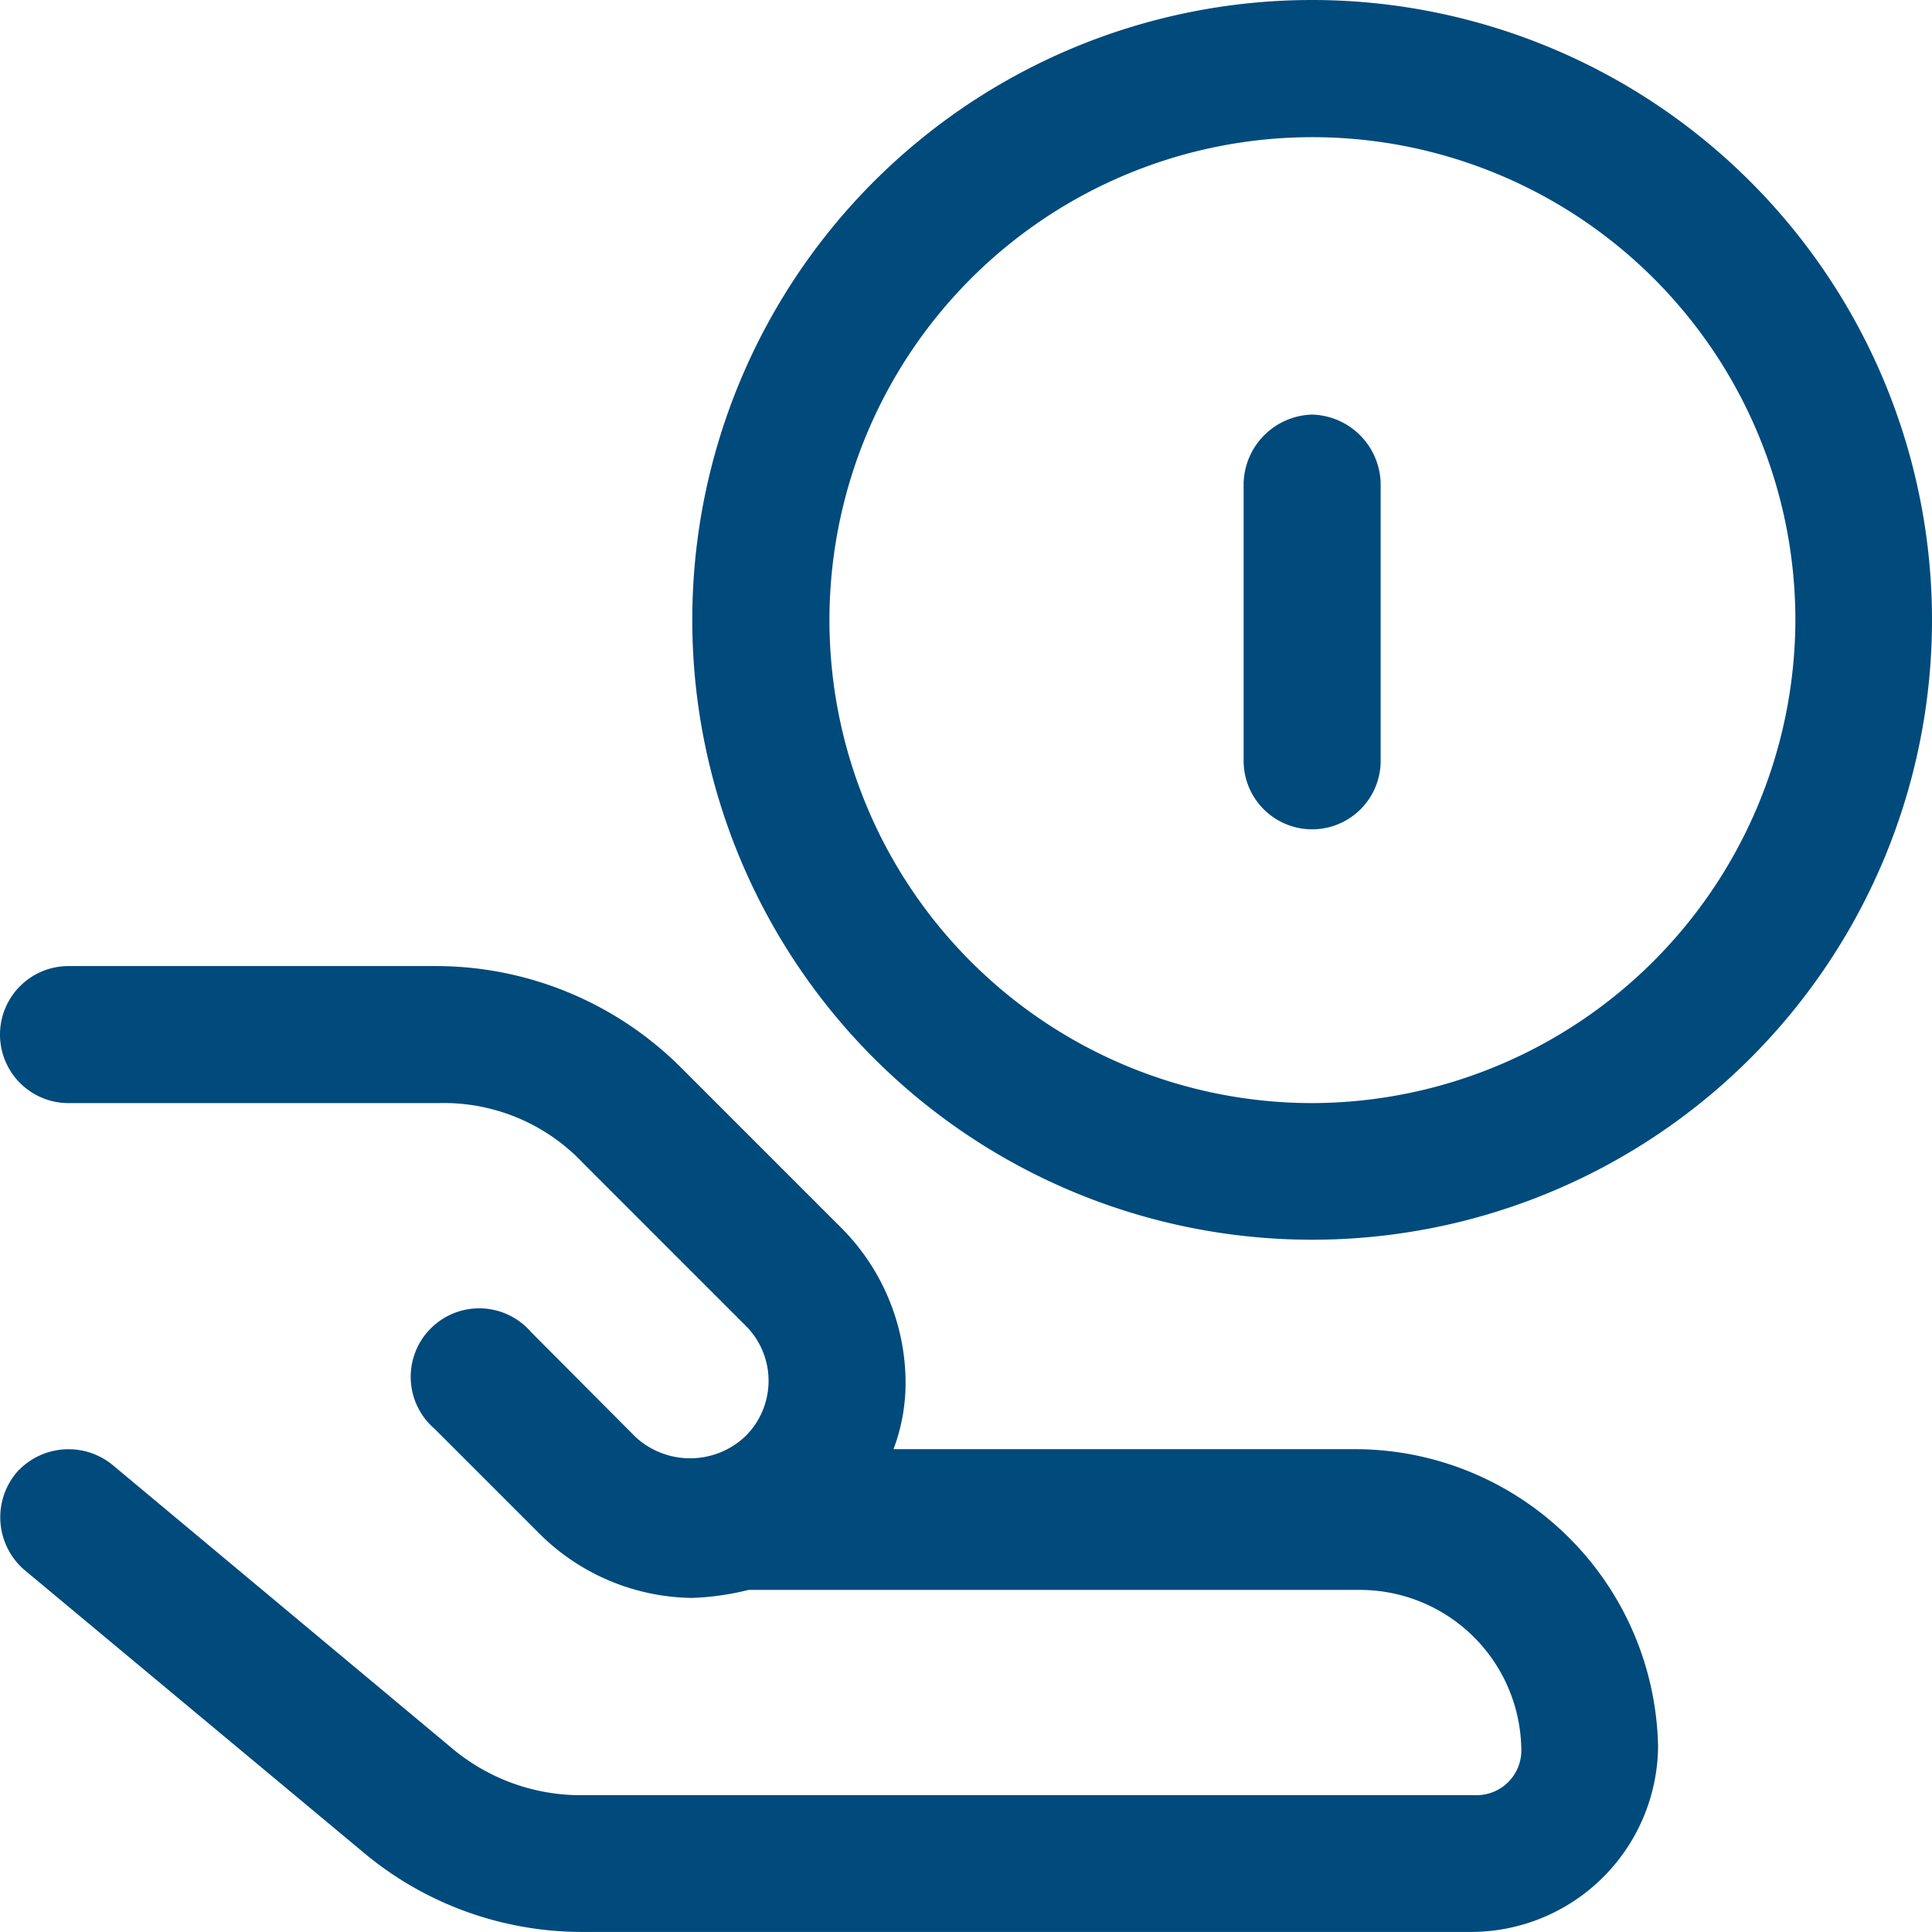
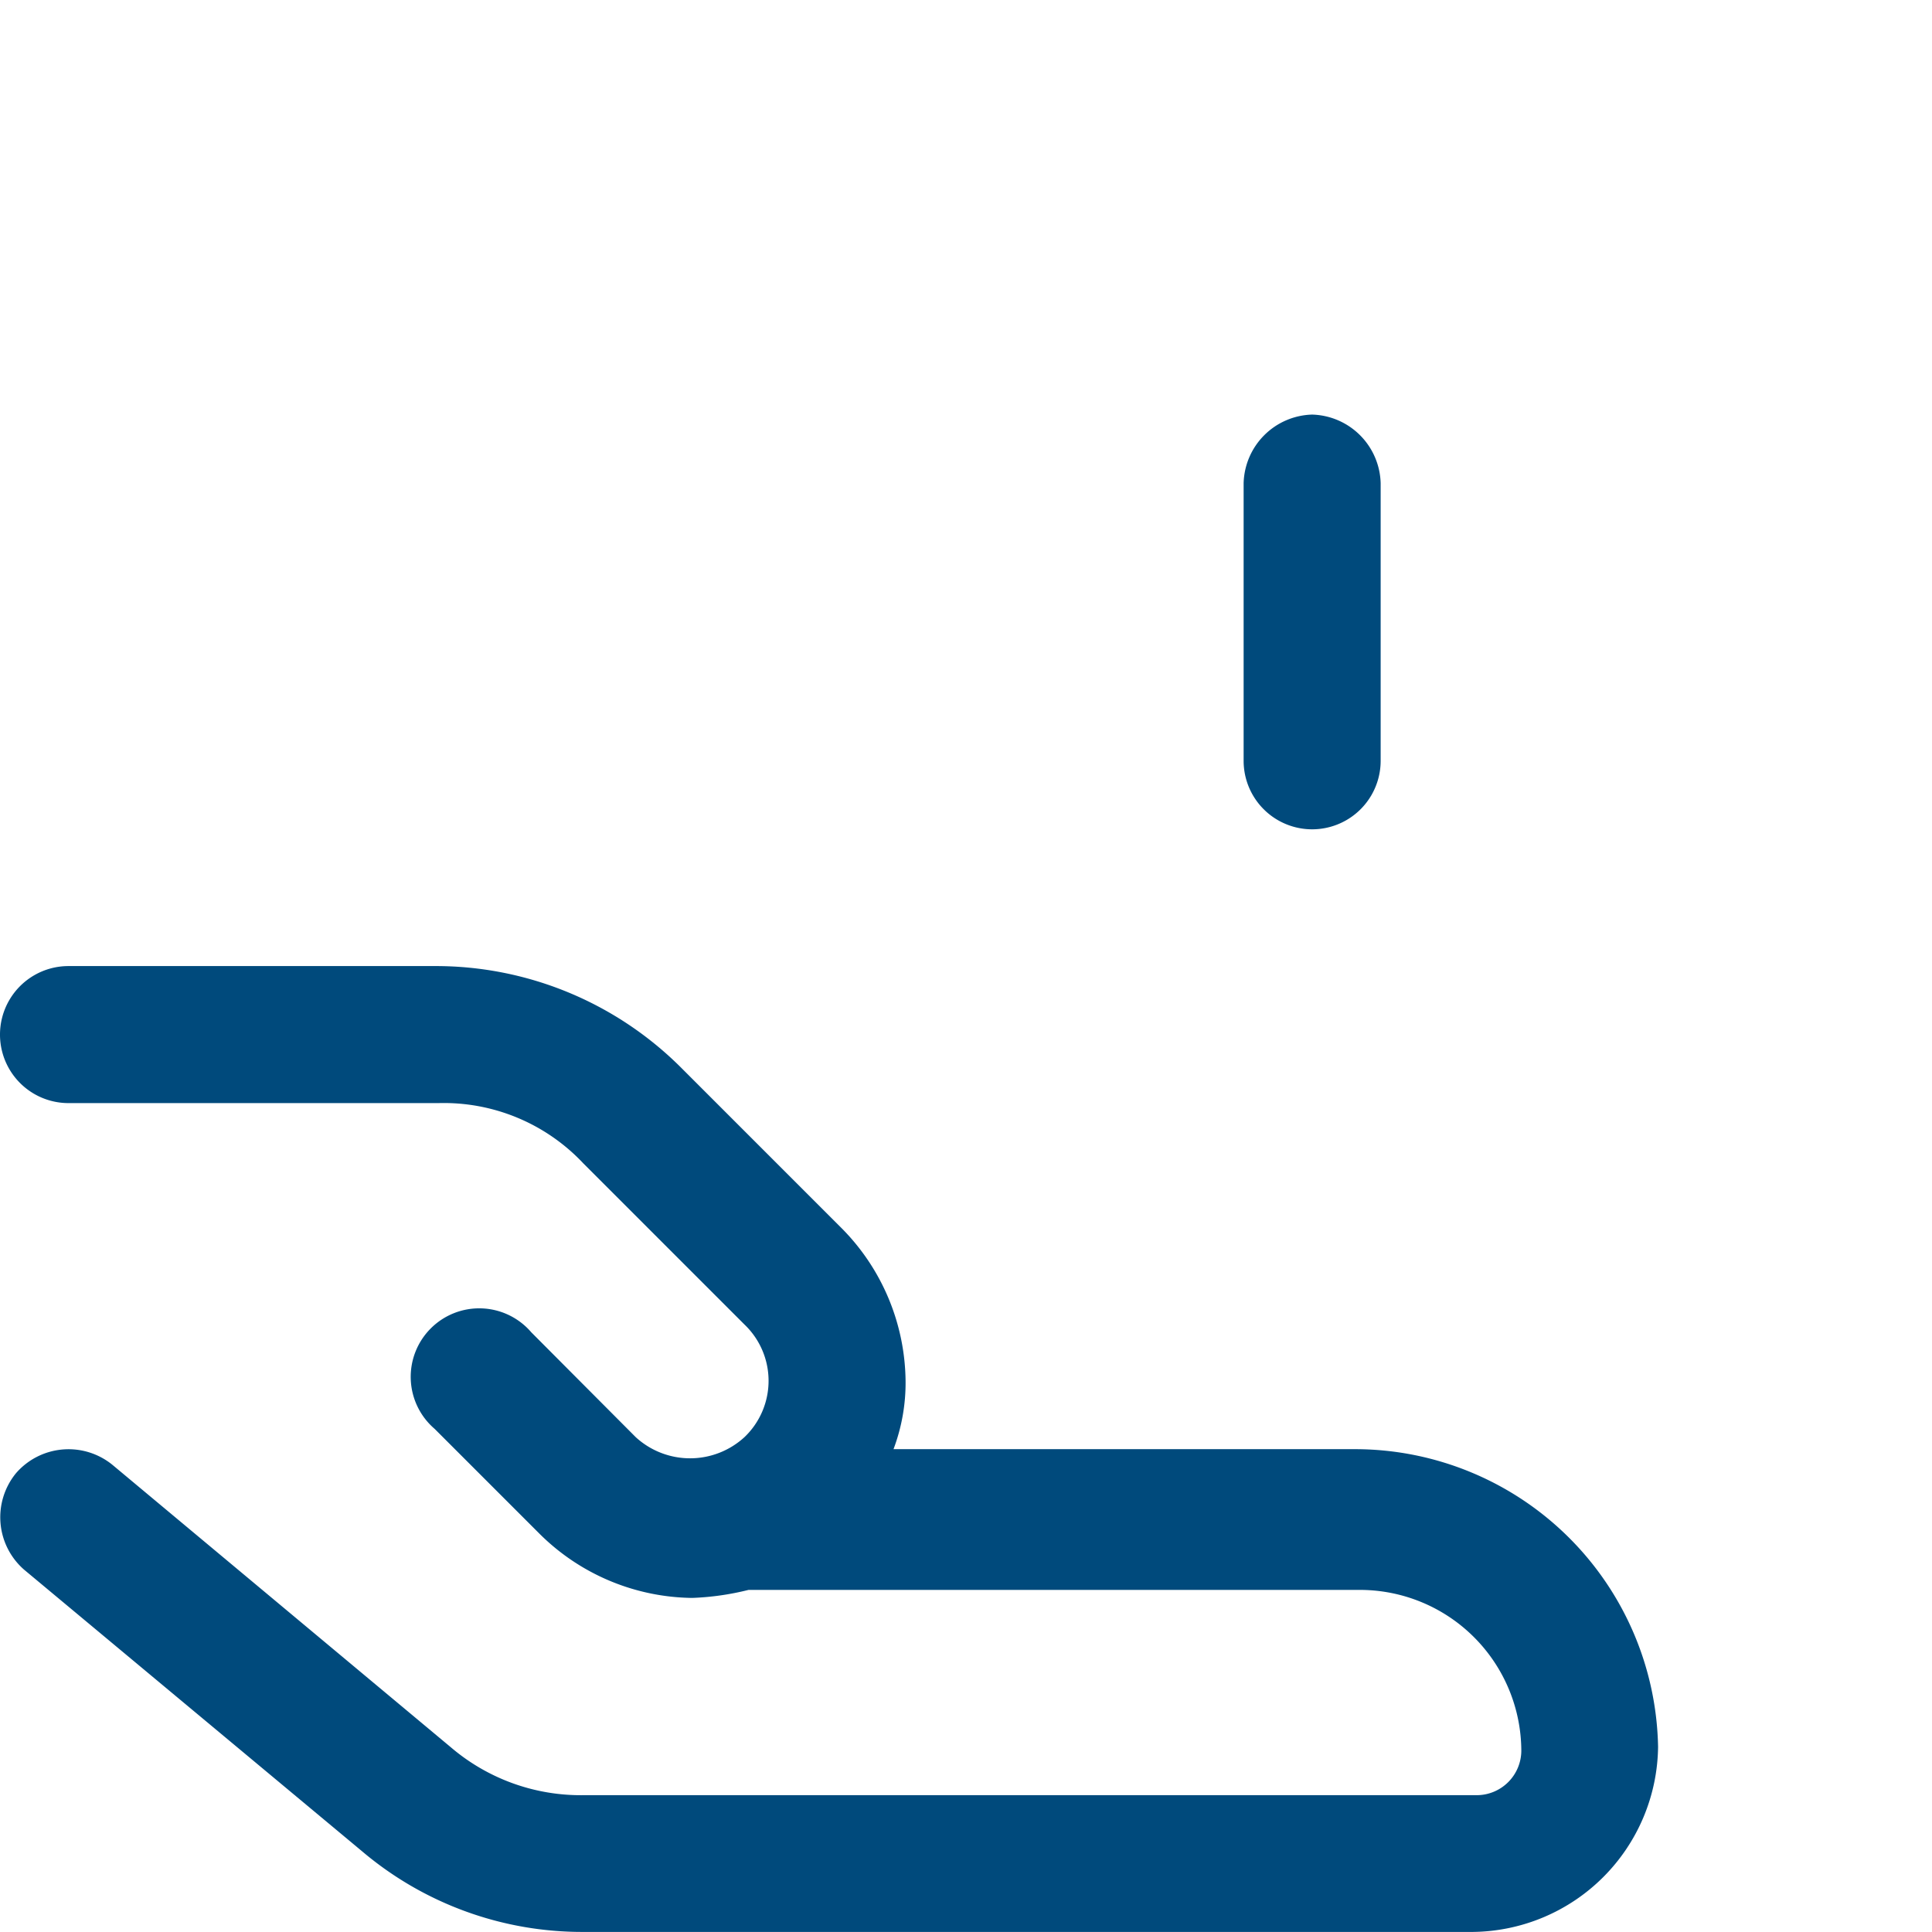
<svg xmlns="http://www.w3.org/2000/svg" id="streamline-icon-money-cash-coin-share_48x48" data-name="streamline-icon-money-cash-coin-share@48x48" width="28.198" height="28.198" viewBox="0 0 28.198 28.198">
-   <path id="Path_554" data-name="Path 554" d="M26.247,0a9.047,9.047,0,1,0,9.047,9.047A9.051,9.051,0,0,0,26.247,0Zm0,16.1A7.049,7.049,0,1,1,33.3,9.047,7.07,7.07,0,0,1,26.247,16.1Z" transform="translate(-7.096)" fill="#004a7c" />
  <path id="Path_555" data-name="Path 555" d="M19.151,10.3a1.029,1.029,0,0,0-1,1v4.053a1,1,0,1,0,2,0V11.3A1.029,1.029,0,0,0,19.151,10.3ZM19.8,25.4H13.041a2.744,2.744,0,0,0,.176-1,3.21,3.21,0,0,0-.94-2.232l-2.35-2.35a5.067,5.067,0,0,0-3.583-1.469H1a1,1,0,0,0,0,2H6.4a2.793,2.793,0,0,1,2.115.881l2.35,2.35a1.136,1.136,0,0,1,0,1.645,1.174,1.174,0,0,1-1.586,0L7.754,23.694a1,1,0,1,0-1.41,1.41l1.527,1.527a3.21,3.21,0,0,0,2.232.94,3.967,3.967,0,0,0,.822-.117h8.929a2.357,2.357,0,0,1,2.35,2.35.652.652,0,0,1-.646.646H8.518a2.92,2.92,0,0,1-1.939-.7L1.645,25.632a1.015,1.015,0,0,0-1.41.117,1.015,1.015,0,0,0,.117,1.41l4.935,4.112a4.969,4.969,0,0,0,3.231,1.175H21.5a2.733,2.733,0,0,0,2.7-2.7A4.426,4.426,0,0,0,19.8,25.4Z" transform="translate(0 -4.249)" fill="#004a7c" />
</svg>